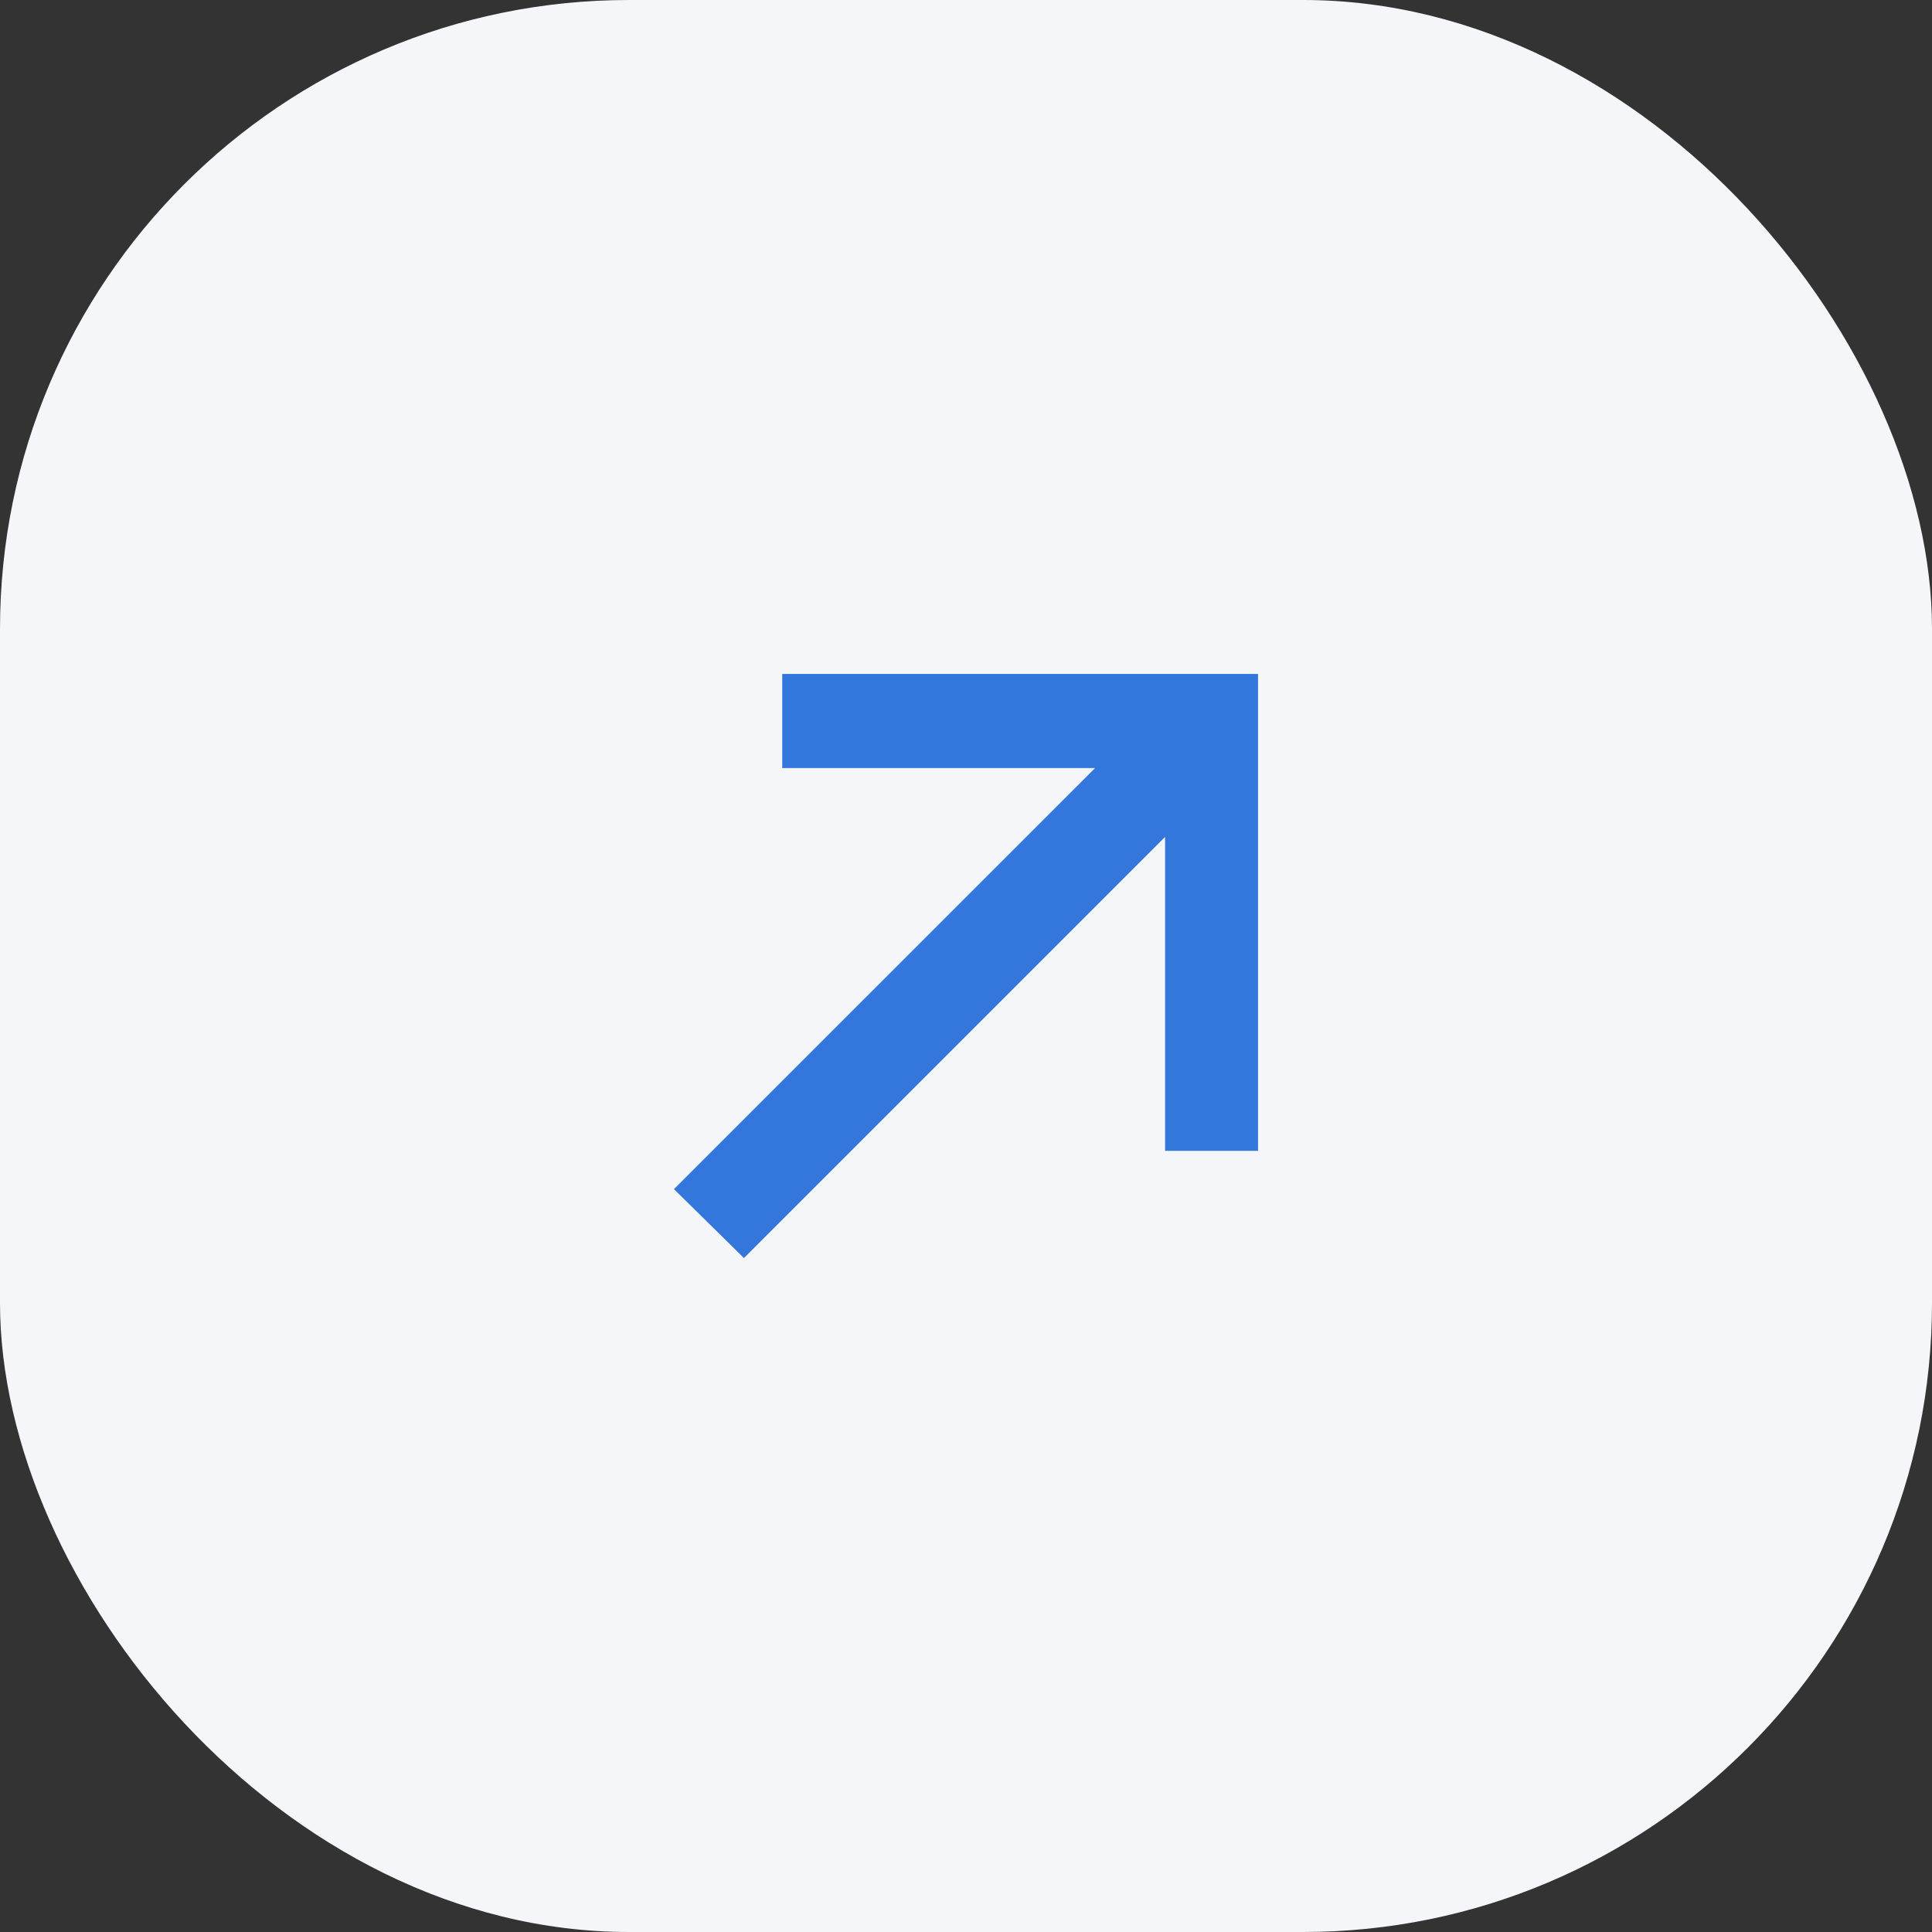
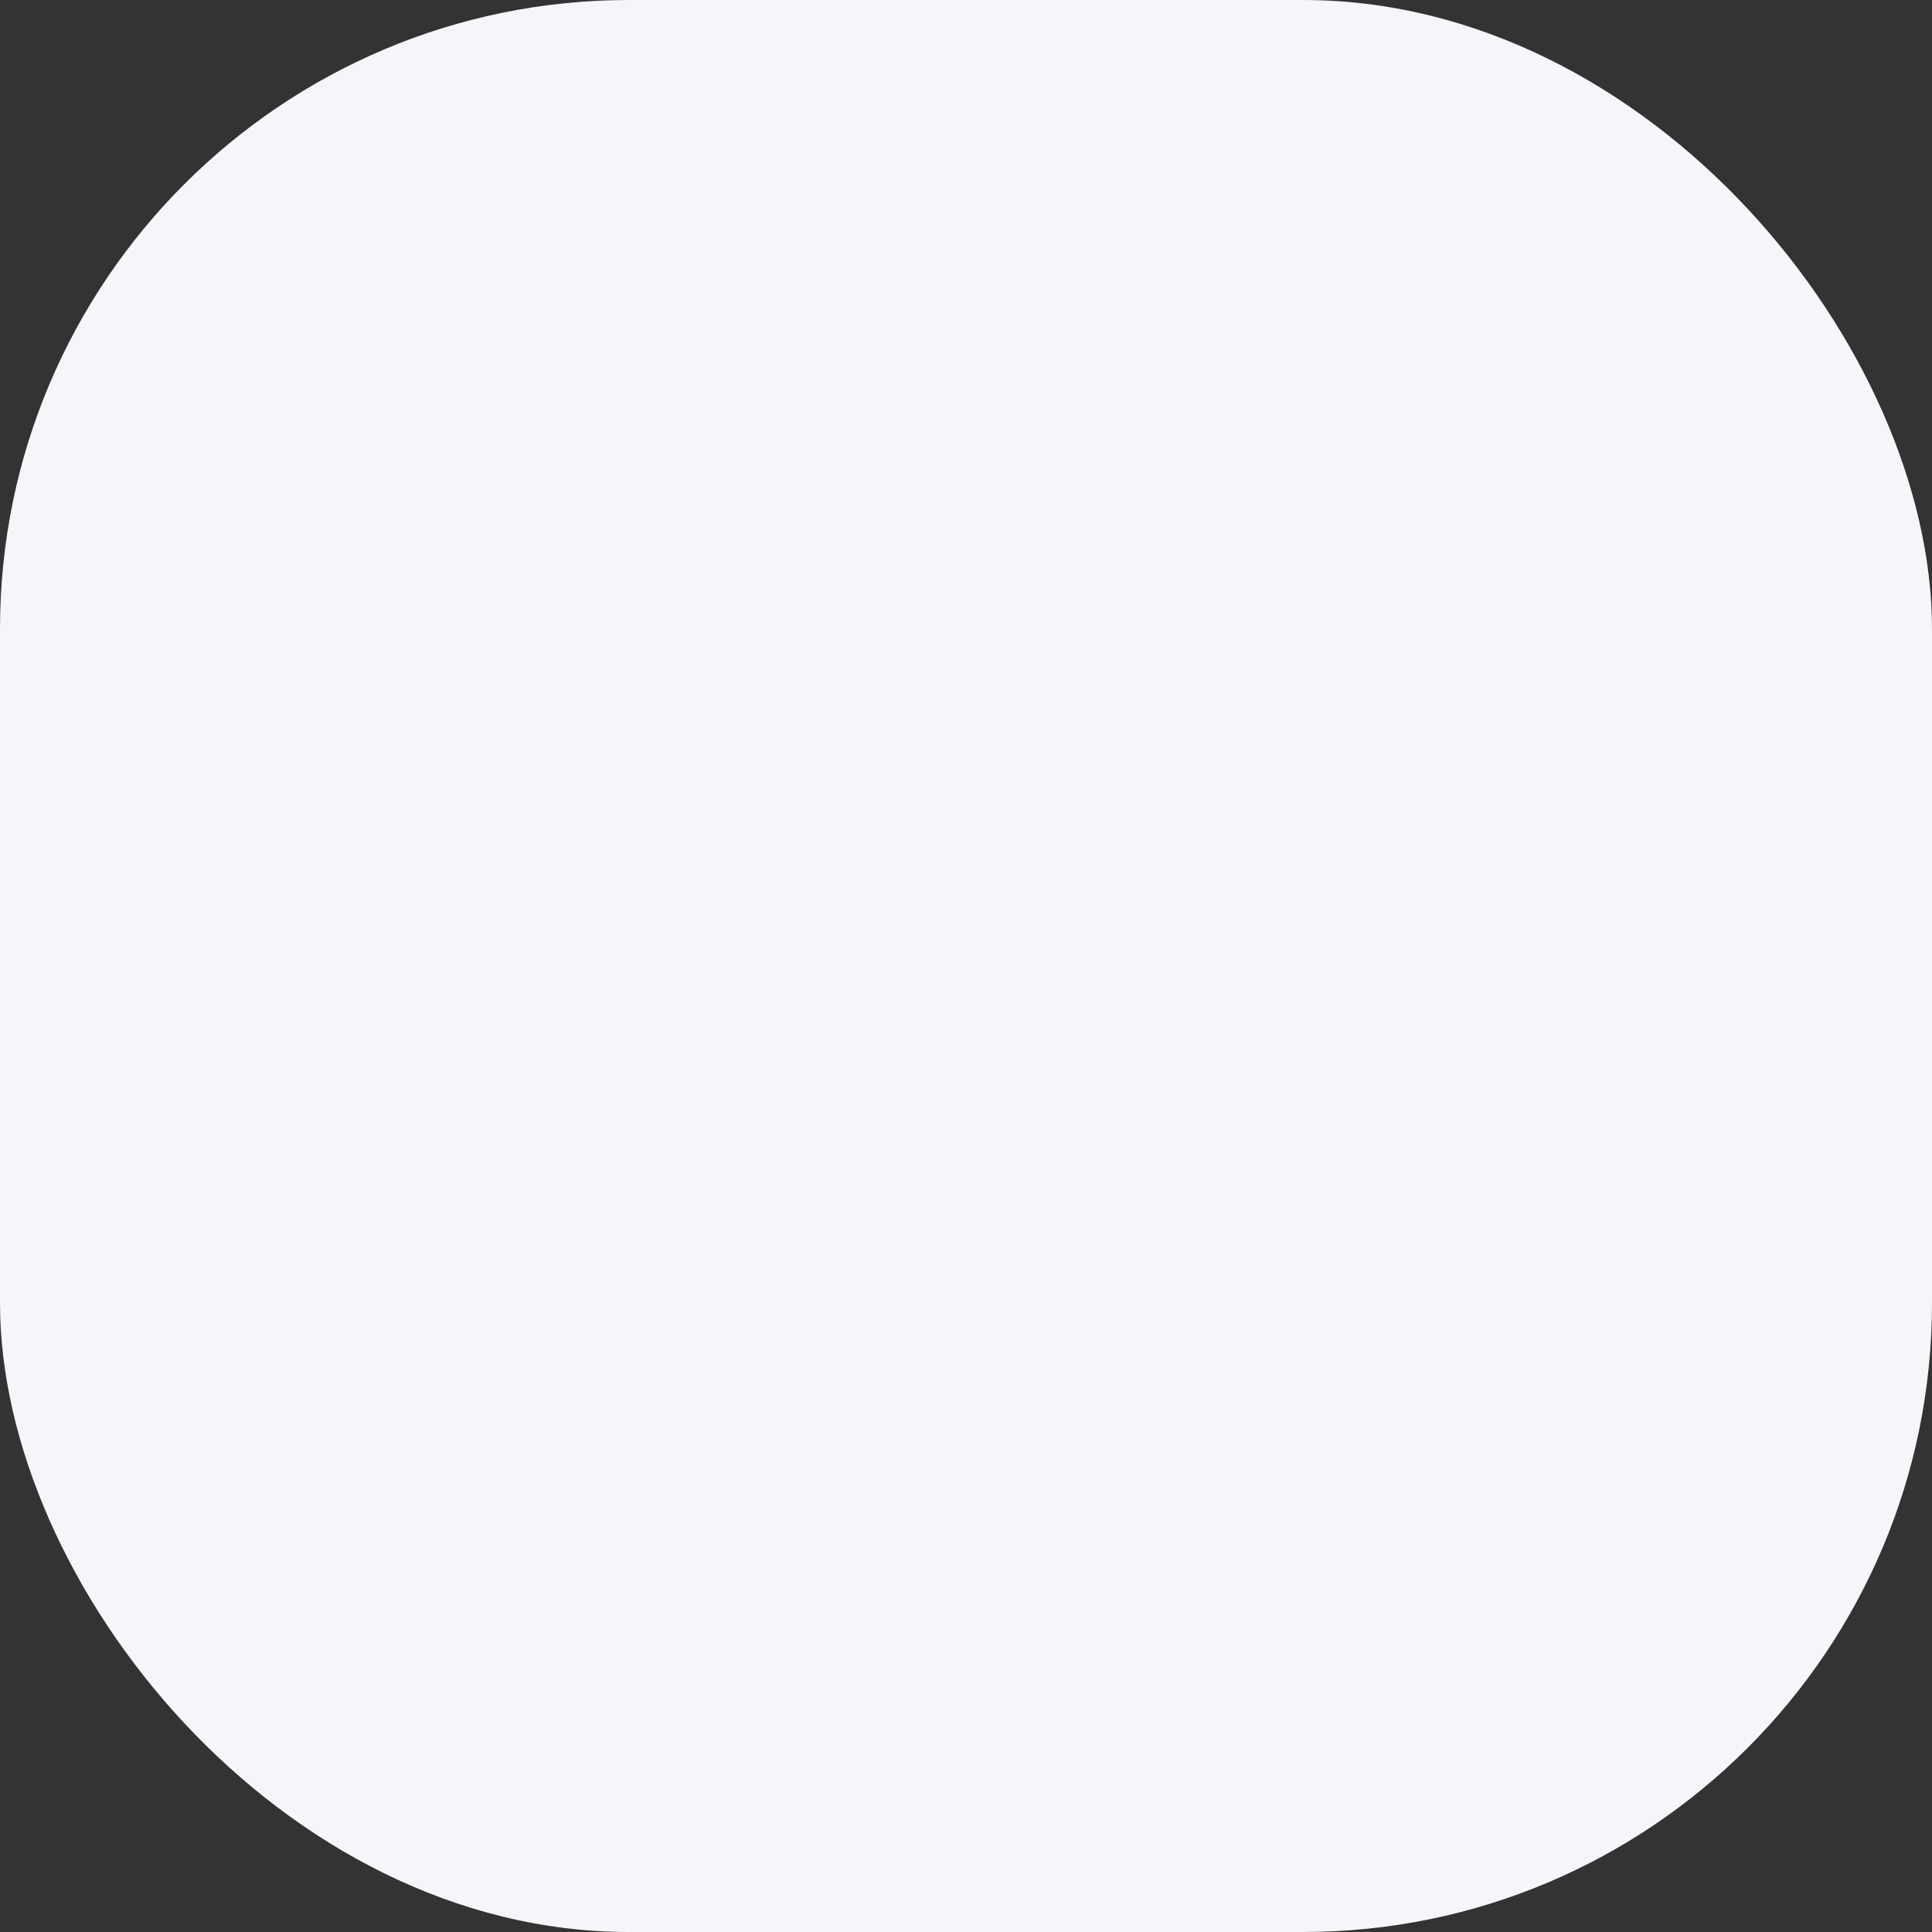
<svg xmlns="http://www.w3.org/2000/svg" width="43" height="43" viewBox="0 0 43 43" fill="none">
  <rect x="0" y="0" width="43" height="43" fill="#333333" stroke="none" />
  <rect width="43" height="43" rx="14" fill="#F4F6F9" />
-   <path d="M16.558 28L15 26.466L24.373 17.094H17.41V15H28V25.614H25.931V18.627L16.558 28Z" fill="#3377DC" />
</svg>